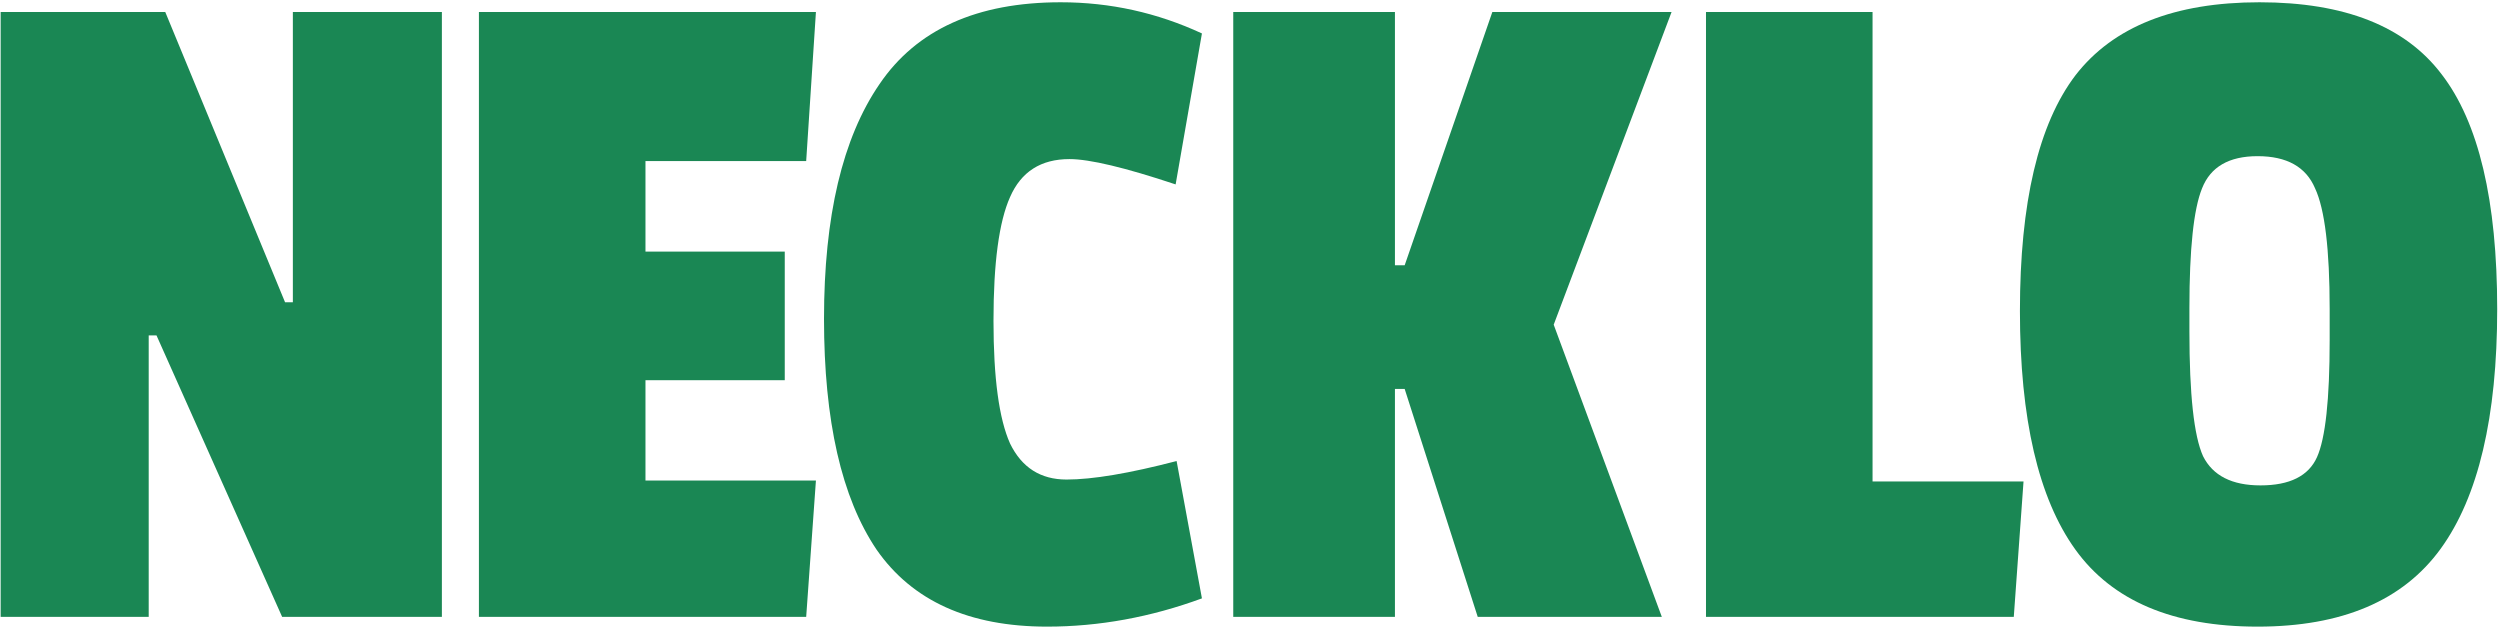
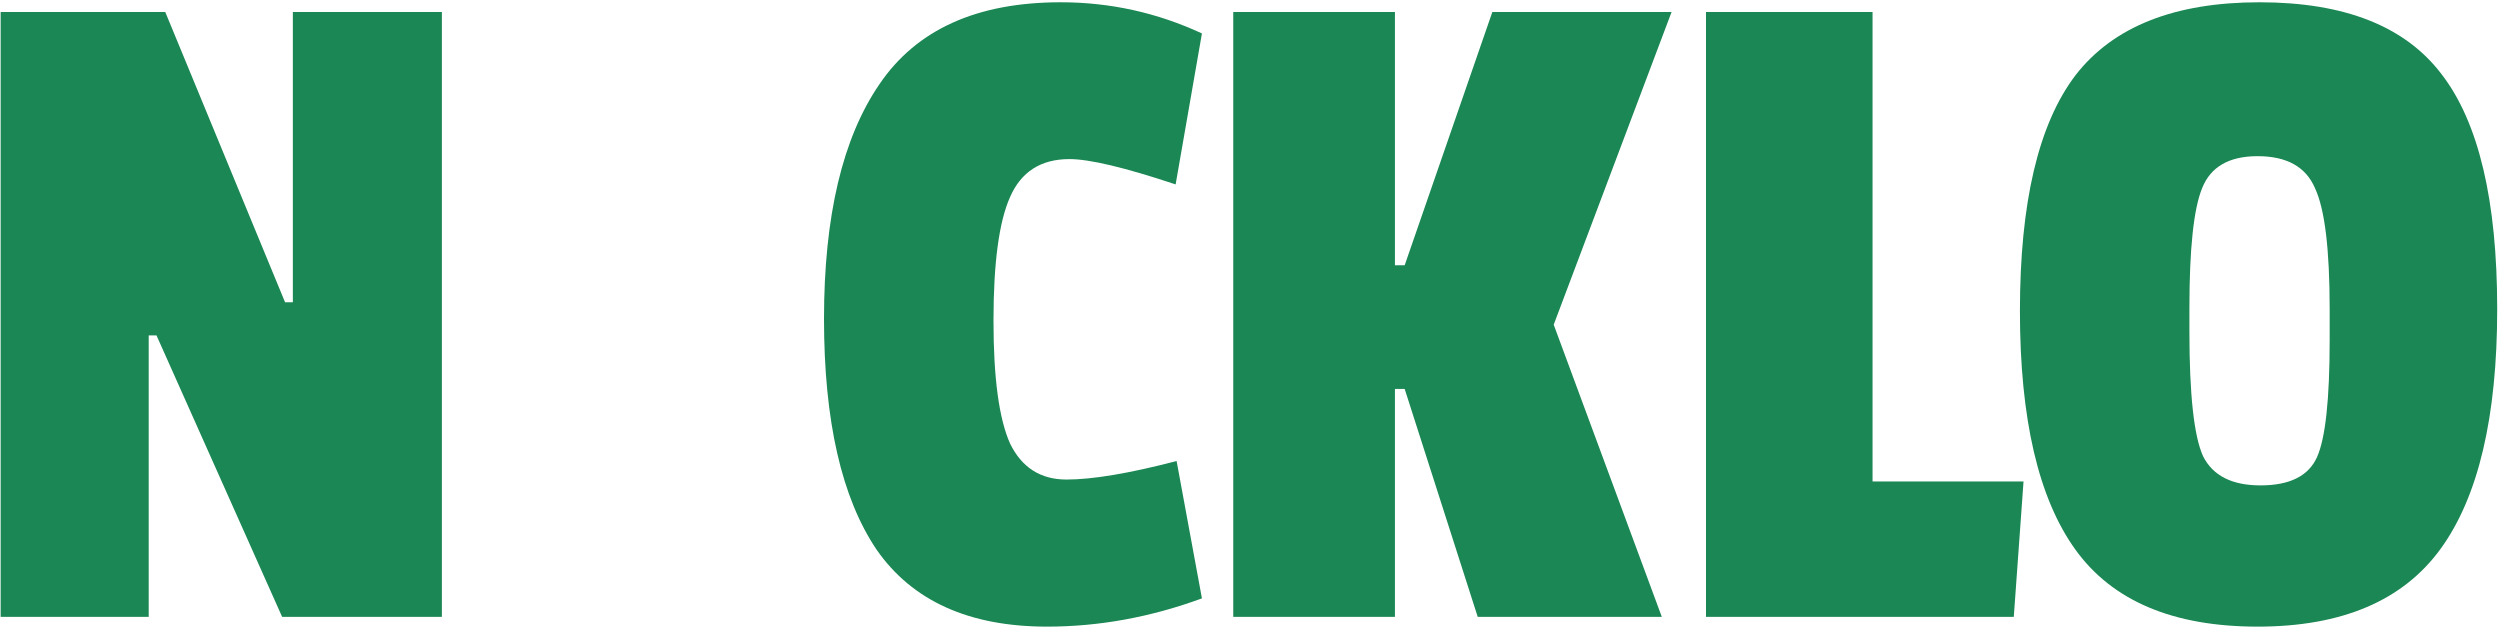
<svg xmlns="http://www.w3.org/2000/svg" width="770" height="193" viewBox="0 0 770 193" fill="none">
  <path d="M639.237 23.2C650.837 8.2 669.737 0.7 695.937 0.7C722.137 0.7 740.837 8.1 752.037 22.9C763.437 37.7 769.137 61.8 769.137 95.2C769.137 128.4 763.337 153 751.737 169C740.137 185 721.337 193 695.337 193C669.337 193 650.637 185.1 639.237 169.3C627.837 153.5 622.137 129 622.137 95.8C622.137 62.4 627.837 38.2 639.237 23.2ZM717.537 95.2C717.537 76.8 716.037 64.4 713.037 58C710.237 51.4 704.337 48.1 695.337 48.1C686.537 48.1 680.837 51.4 678.237 58C675.637 64.4 674.337 76.7 674.337 94.9V102.1C674.337 121.5 675.737 134.3 678.537 140.5C681.537 146.5 687.437 149.5 696.237 149.5C705.237 149.5 711.037 146.6 713.637 140.8C716.237 135 717.537 123 717.537 104.8V95.2Z" fill="#1A8754" />
  <path d="M620.246 190H525.446V3.7H576.746V148.3H623.246L620.246 190Z" fill="#1A8754" />
  <path d="M511.841 190H455.141L432.641 119.8H429.641V190H379.841V3.7H429.641V81.7H432.641L459.641 3.7H514.841L478.541 100L511.841 190Z" fill="#1A8754" />
  <path d="M305.994 98.8C305.994 116.4 307.694 129 311.094 136.6C314.694 144 320.494 147.7 328.494 147.7C336.494 147.7 347.794 145.8 362.394 142L370.194 184.3C354.394 190.1 338.494 193 322.494 193C298.494 193 280.994 185.1 269.994 169.3C259.194 153.3 253.794 129.6 253.794 98.2C253.794 66.6 259.494 42.5 270.894 25.9C282.294 9.1 300.894 0.7 326.694 0.7C341.894 0.7 356.394 3.9 370.194 10.3L362.094 56.8C346.494 51.6 335.594 49 329.394 49C320.594 49 314.494 52.9 311.094 60.7C307.694 68.3 305.994 81 305.994 98.8Z" fill="#1A8754" />
-   <path d="M248.305 190H147.505V3.7H251.305L248.305 49.6H198.805V77.5H241.705V117.1H198.805V148H251.305L248.305 190Z" fill="#1A8754" />
  <path d="M136.1 190H86.9L48.2 103.3H45.8V190H0.2V3.7H50.9L87.8 93.1H90.2V3.7H136.1V190Z" fill="#1A8754" />
</svg>